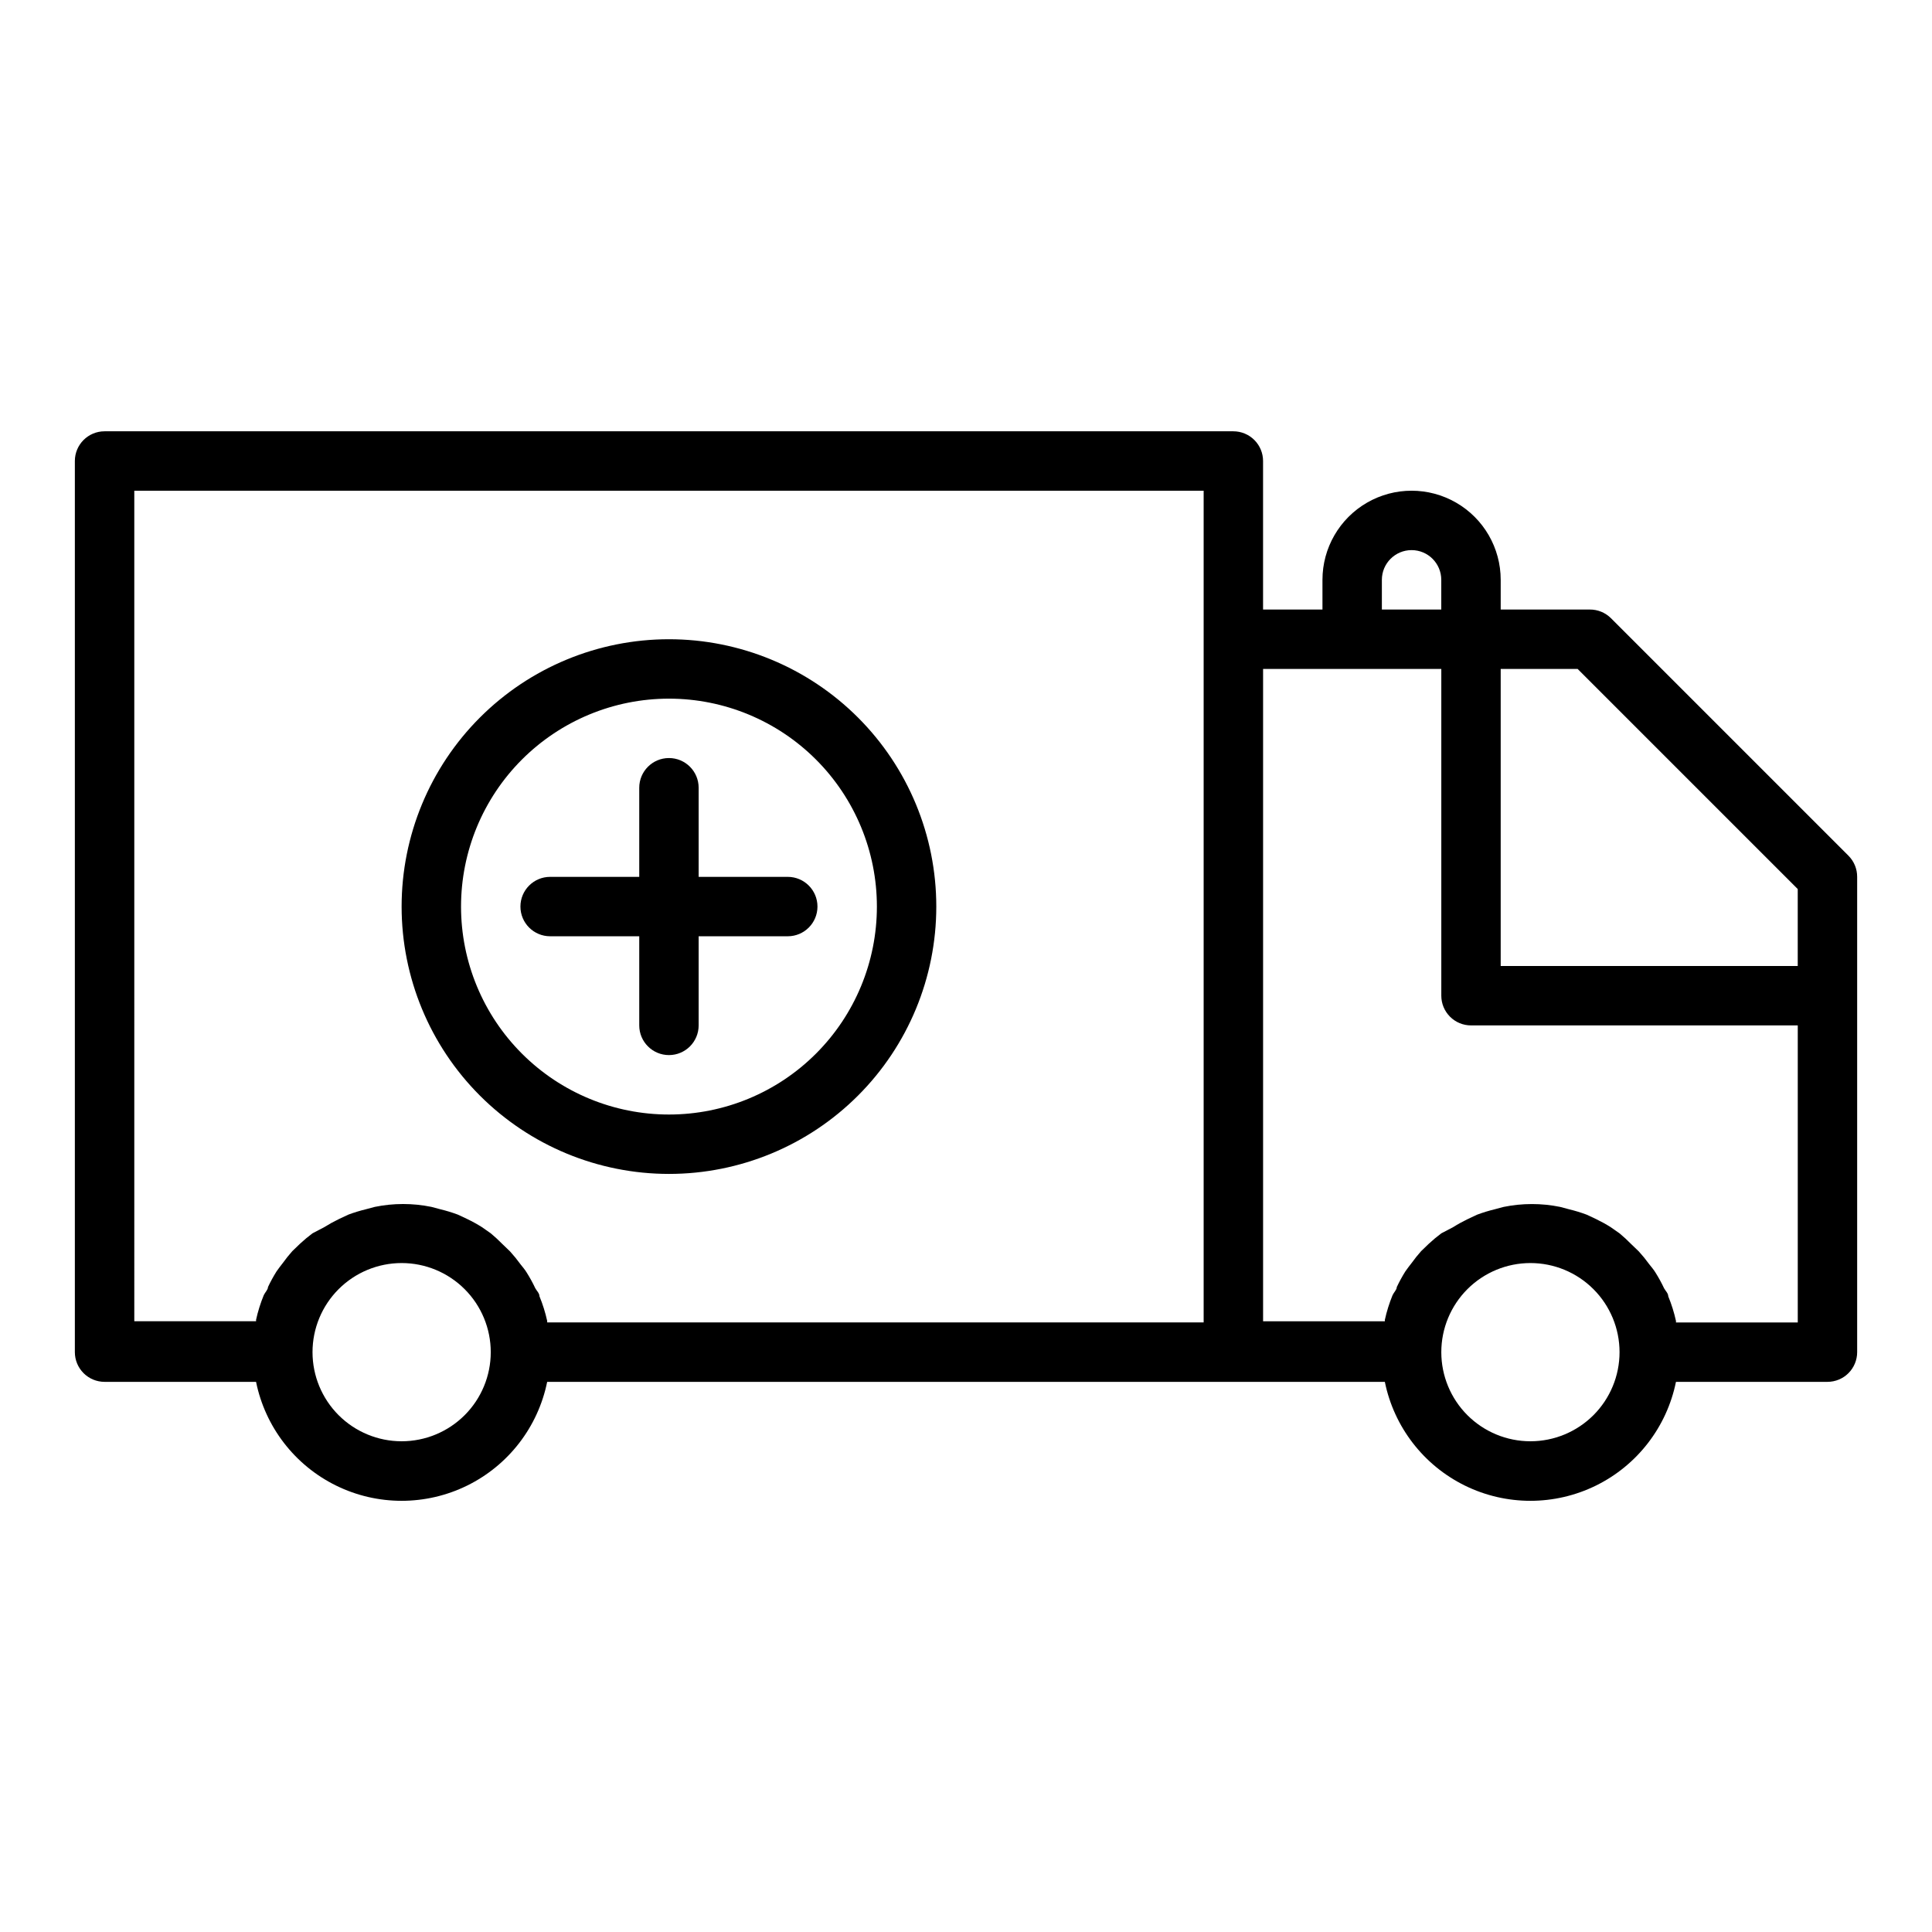
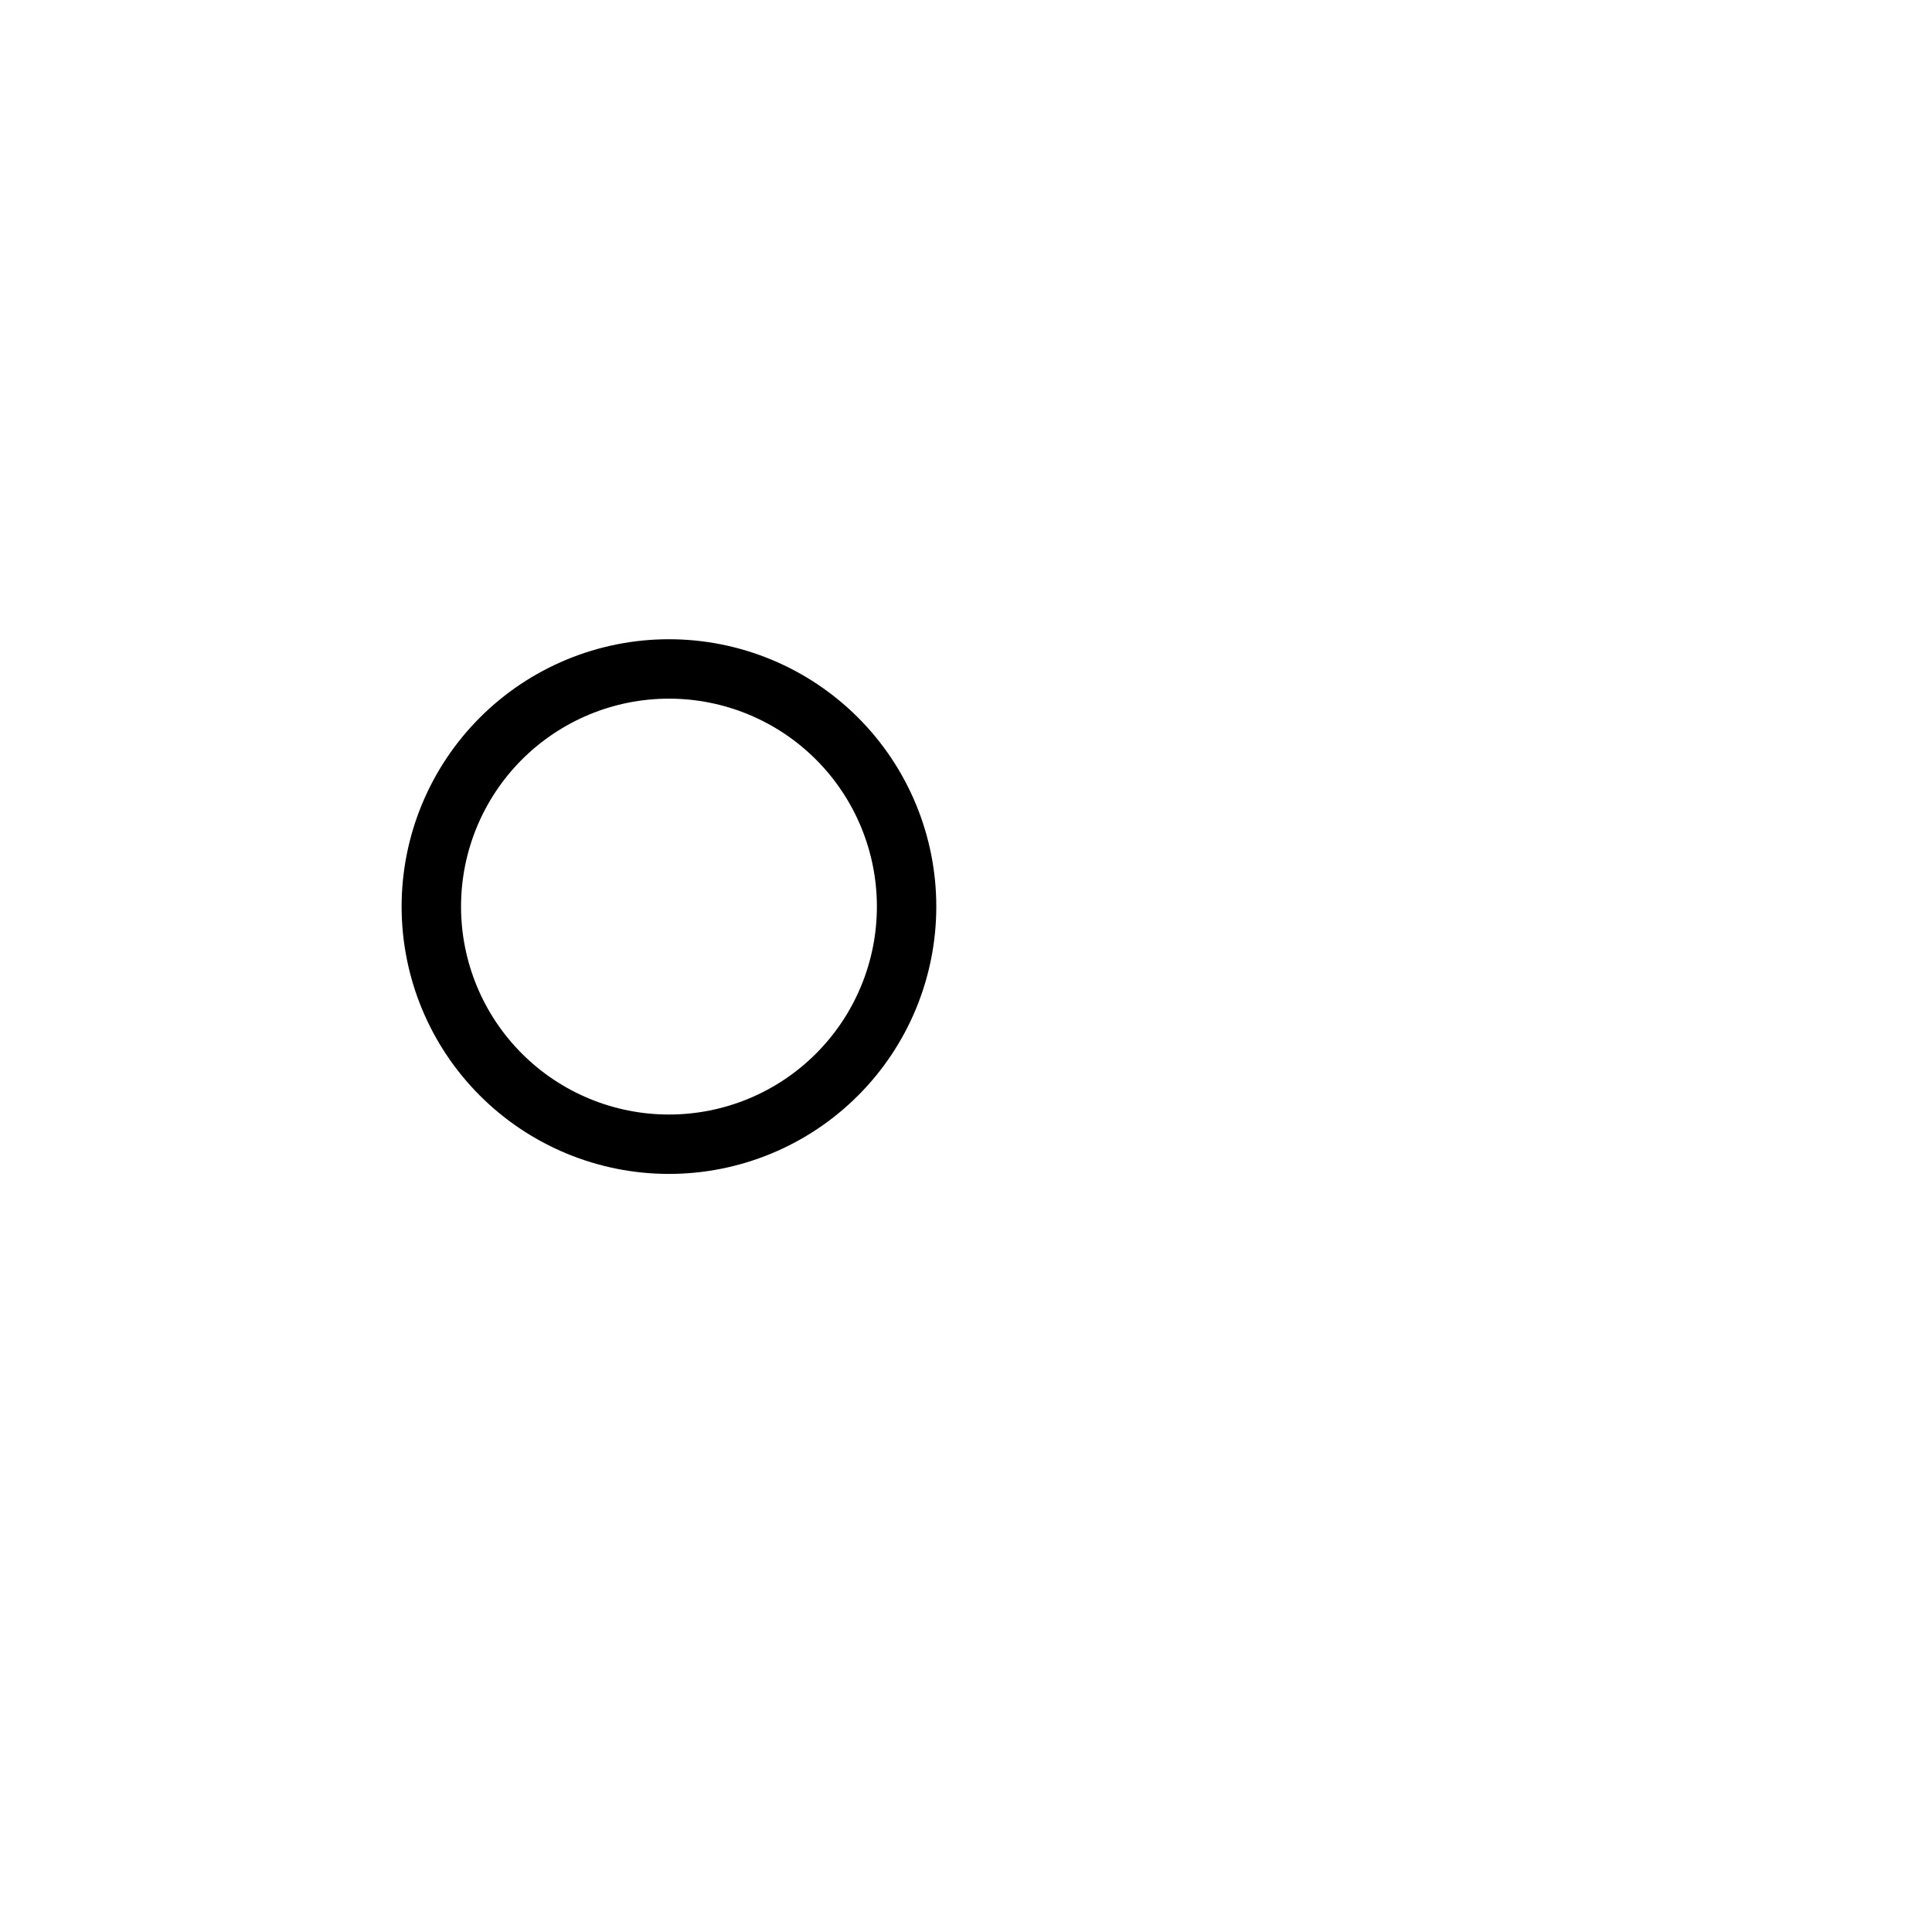
<svg xmlns="http://www.w3.org/2000/svg" fill="#000000" width="800px" height="800px" version="1.1" viewBox="144 144 512 512">
  <g>
    <path d="m321.28 455.1c18.793 0 36.812-7.465 50.098-20.75 13.289-13.285 20.75-31.309 20.75-50.098 0-18.789-7.461-36.809-20.75-50.098-13.285-13.285-31.305-20.75-50.098-20.75-18.789 0-36.809 7.465-50.098 20.75-13.285 13.289-20.75 31.309-20.75 50.098 0 18.789 7.465 36.812 20.75 50.098 13.289 13.285 31.309 20.75 50.098 20.75zm0-125.95c14.617 0 28.633 5.809 38.965 16.141 10.336 10.336 16.141 24.352 16.141 38.965 0 14.613-5.805 28.633-16.141 38.965-10.332 10.336-24.348 16.141-38.965 16.141-14.613 0-28.629-5.805-38.965-16.141-10.332-10.332-16.137-24.352-16.137-38.965 0-14.613 5.805-28.629 16.137-38.965 10.336-10.332 24.352-16.141 38.965-16.141z" />
-     <path d="m289.79 392.12h23.617v23.617c0 4.348 3.523 7.871 7.871 7.871s7.871-3.523 7.871-7.871v-23.617h23.617c4.348 0 7.871-3.523 7.871-7.871s-3.523-7.871-7.871-7.871h-23.617v-23.617c0-4.348-3.523-7.871-7.871-7.871s-7.871 3.523-7.871 7.871v23.617h-23.617c-4.348 0-7.871 3.523-7.871 7.871s3.523 7.871 7.871 7.871z" />
-     <path d="m633.88 370.79-62.977-62.977c-1.484-1.473-3.496-2.293-5.586-2.281h-23.617v-7.871c0-8.438-4.5-16.234-11.809-20.453-7.309-4.219-16.309-4.219-23.617 0-7.305 4.219-11.809 12.016-11.809 20.453v7.871h-15.742v-39.359c0-2.09-0.828-4.09-2.305-5.566-1.477-1.477-3.481-2.309-5.566-2.309h-299.14c-4.348 0-7.875 3.527-7.875 7.875v236.16c0 2.086 0.832 4.09 2.309 5.566 1.477 1.477 3.477 2.305 5.566 2.305h40.145c2.43 11.957 10.266 22.109 21.215 27.492 10.945 5.379 23.773 5.379 34.723 0 10.949-5.383 18.781-15.535 21.211-27.492h221.99c2.43 11.957 10.266 22.109 21.215 27.492 10.945 5.379 23.773 5.379 34.723 0 10.949-5.383 18.781-15.535 21.211-27.492h40.148c2.086 0 4.09-0.828 5.566-2.305 1.473-1.477 2.305-3.481 2.305-5.566v-125.95c0.012-2.094-0.809-4.106-2.285-5.59zm-13.461 8.816v20.391h-78.719v-78.723h20.387zm-110.21-81.945c0-4.348 3.523-7.875 7.871-7.875s7.871 3.527 7.871 7.875v7.871h-15.742zm-330.62-23.617h283.39v220.41h-173.97v-0.395 0.004c-0.492-2.234-1.176-4.422-2.047-6.535 0-0.789-0.707-1.418-1.102-2.125-0.676-1.438-1.441-2.828-2.285-4.172-0.473-0.789-1.102-1.496-1.652-2.203-0.855-1.18-1.773-2.309-2.754-3.387l-2.047-1.969c-0.973-0.996-2-1.941-3.07-2.832l-2.363-1.652c-1.246-0.781-2.531-1.492-3.856-2.129l-2.519-1.18c-1.52-0.566-3.07-1.039-4.644-1.418l-2.363-0.629c-4.934-1.008-10.02-1.008-14.957 0l-2.363 0.629h0.004c-1.578 0.379-3.129 0.852-4.644 1.418l-2.519 1.18c-1.324 0.637-2.613 1.348-3.859 2.129l-3.148 1.652c-1.148 0.855-2.254 1.777-3.305 2.754l-2.047 1.969c-0.895 1.004-1.734 2.055-2.519 3.148-0.551 0.707-1.102 1.418-1.652 2.203-0.844 1.344-1.605 2.738-2.281 4.172 0 0.707-0.789 1.418-1.102 2.125h-0.004c-0.871 2.117-1.555 4.301-2.047 6.535v0.395h-32.273zm70.848 251.91v-0.004c-6.262 0-12.27-2.488-16.699-6.914-4.43-4.43-6.918-10.438-6.918-16.699 0-6.266 2.488-12.27 6.918-16.699 4.43-4.43 10.438-6.918 16.699-6.918 6.266 0 12.27 2.488 16.699 6.918 4.43 4.43 6.918 10.434 6.918 16.699 0 6.262-2.488 12.27-6.918 16.699-4.43 4.426-10.434 6.914-16.699 6.914zm299.14 0v-0.004c-6.262 0-12.27-2.488-16.699-6.914-4.43-4.43-6.918-10.438-6.918-16.699 0-6.266 2.488-12.27 6.918-16.699 4.43-4.43 10.438-6.918 16.699-6.918 6.266 0 12.27 2.488 16.699 6.918 4.43 4.43 6.918 10.434 6.918 16.699 0 6.262-2.488 12.27-6.918 16.699-4.43 4.426-10.434 6.914-16.699 6.914zm38.574-31.488v-0.395c-0.492-2.234-1.176-4.422-2.047-6.535 0-0.789-0.707-1.418-1.102-2.125-0.676-1.438-1.441-2.828-2.285-4.172-0.473-0.789-1.102-1.496-1.652-2.203-0.855-1.18-1.773-2.309-2.754-3.387l-2.047-1.969c-0.973-0.996-2-1.941-3.07-2.832l-2.363-1.652c-1.242-0.781-2.531-1.492-3.856-2.129l-2.519-1.18c-1.52-0.566-3.07-1.039-4.644-1.418l-2.363-0.629c-4.934-1.008-10.02-1.008-14.957 0l-2.363 0.629h0.004c-1.578 0.379-3.129 0.852-4.644 1.418l-2.519 1.18c-1.324 0.637-2.613 1.348-3.856 2.129l-3.152 1.652c-1.148 0.855-2.254 1.777-3.305 2.754l-2.047 1.969c-0.895 1.004-1.734 2.055-2.519 3.148-0.551 0.707-1.102 1.418-1.652 2.203-0.844 1.344-1.605 2.738-2.281 4.172 0 0.707-0.789 1.418-1.102 2.125h-0.004c-0.867 2.117-1.555 4.301-2.047 6.535v0.395h-32.273v-172.87h47.23v86.594c0 2.086 0.832 4.09 2.309 5.566 1.477 1.477 3.477 2.305 5.566 2.305h86.59v78.719z" />
  </g>
</svg>